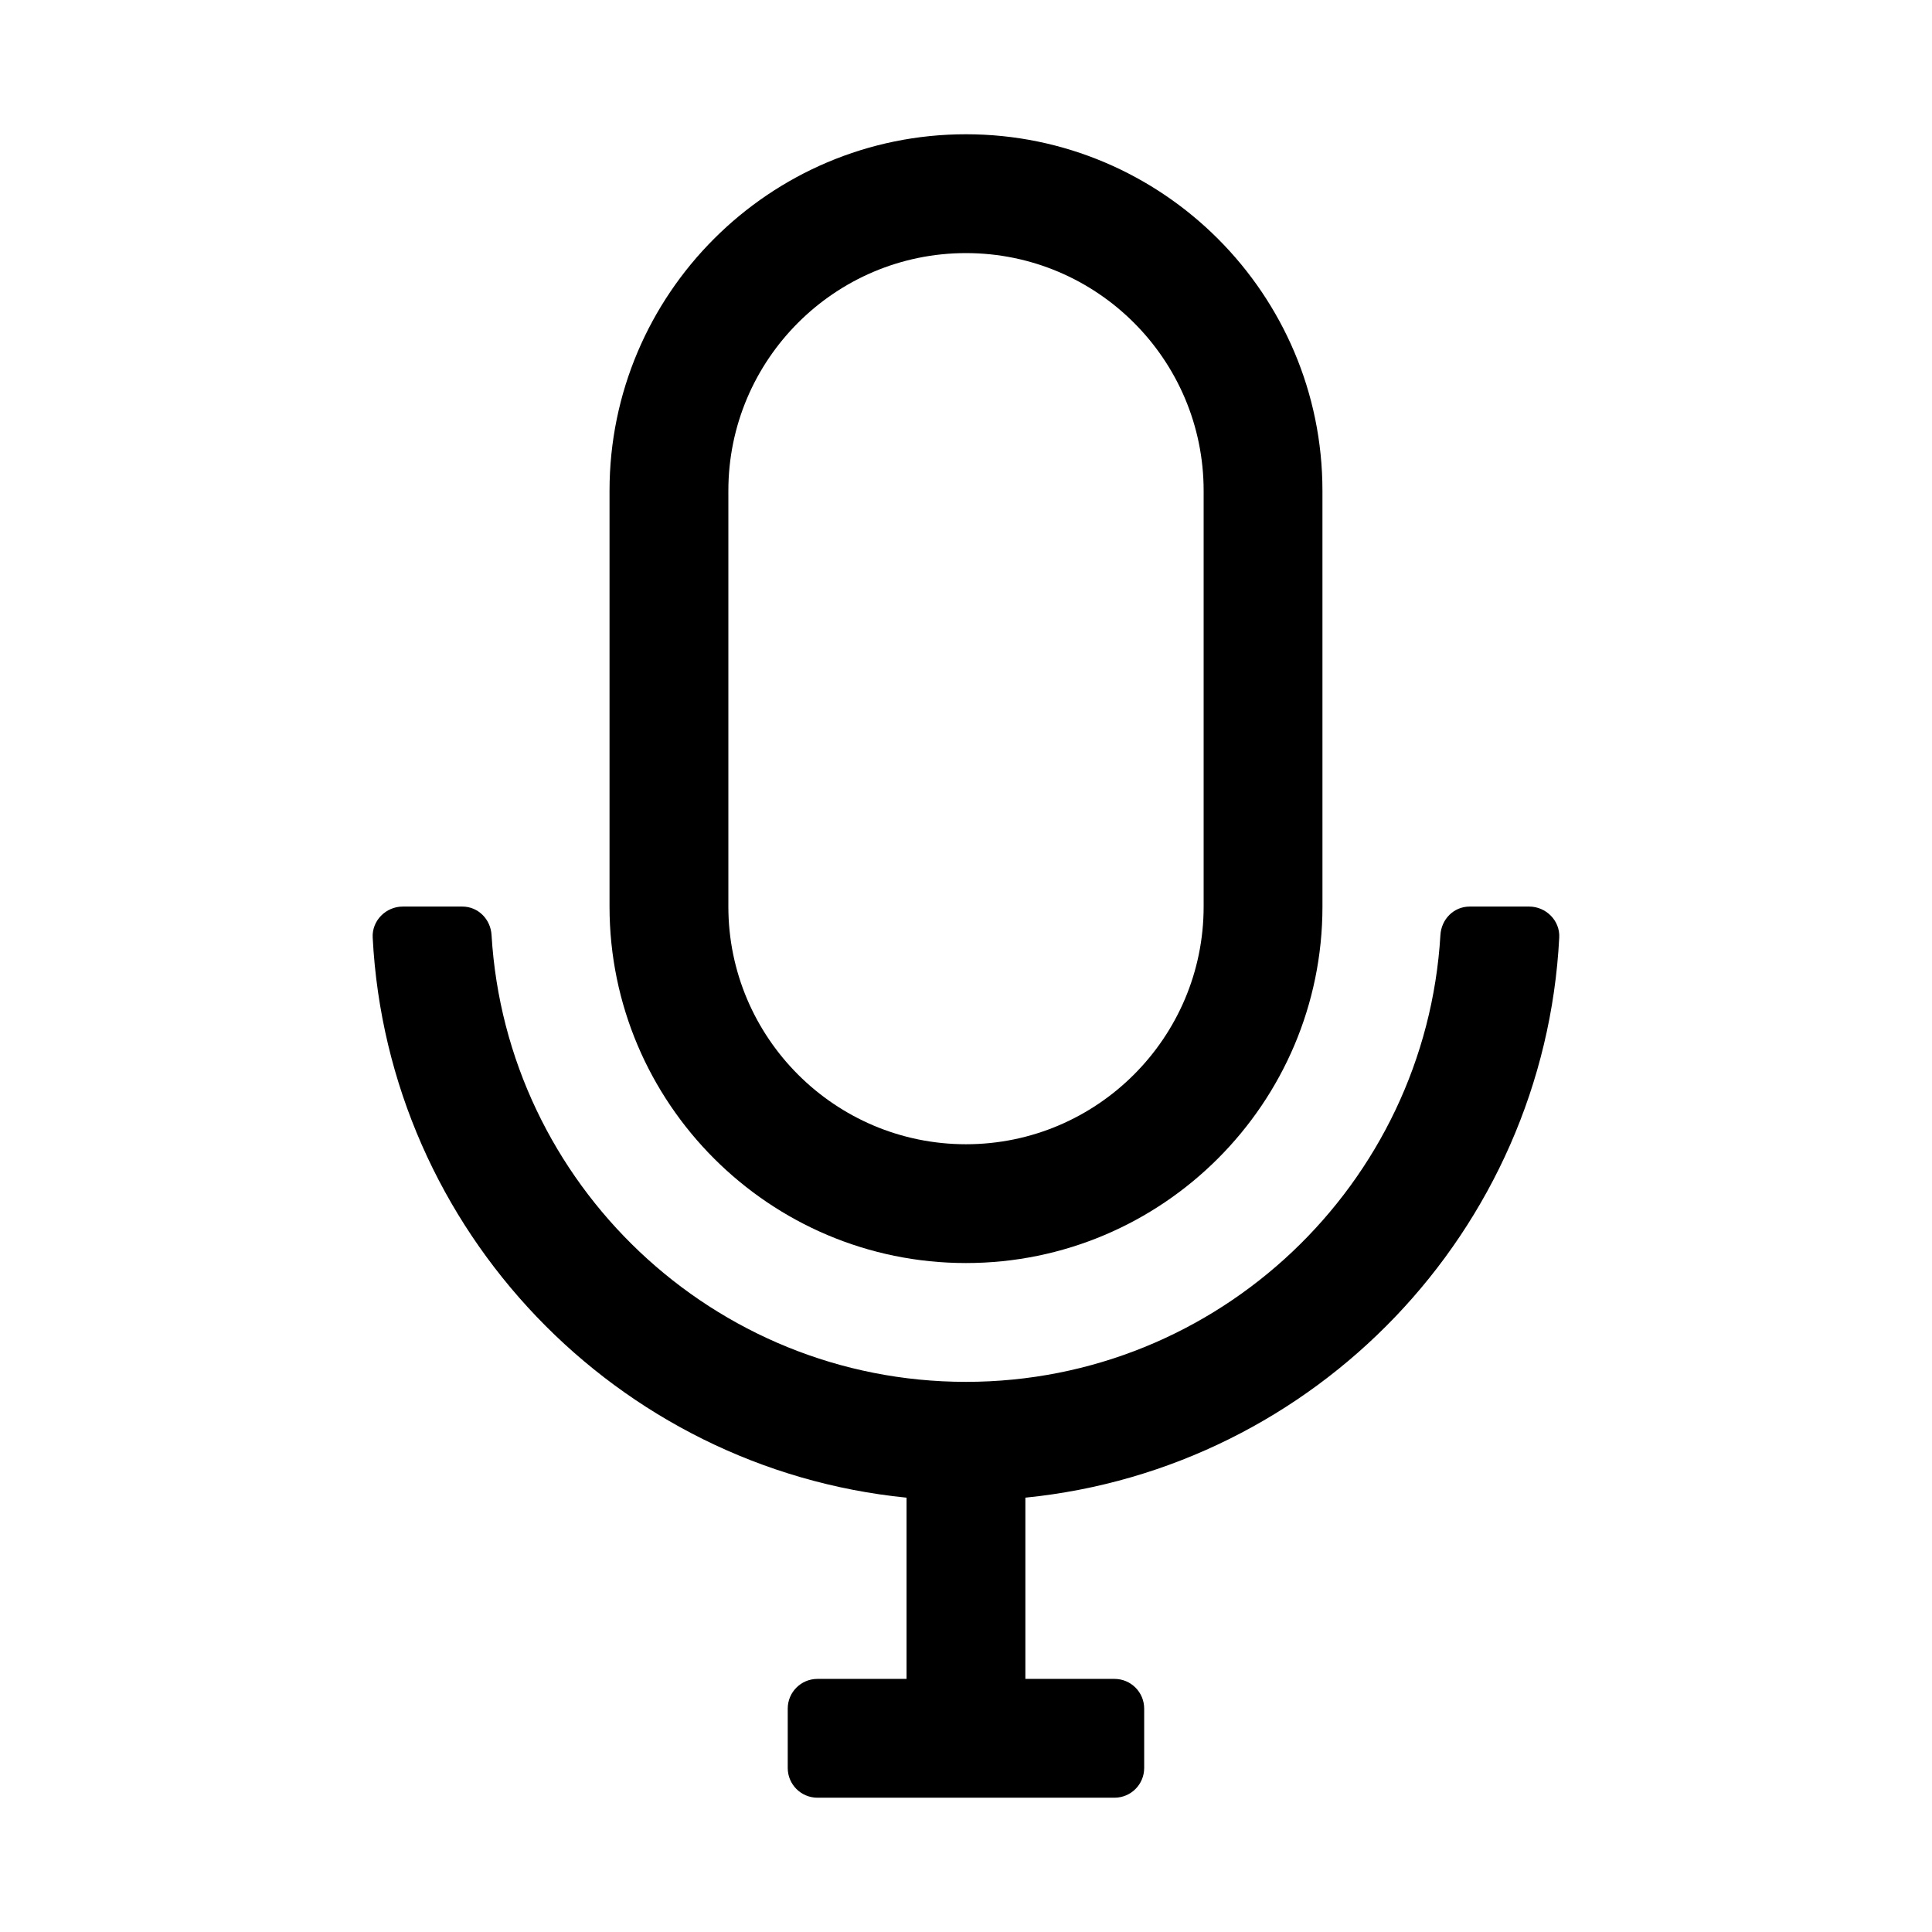
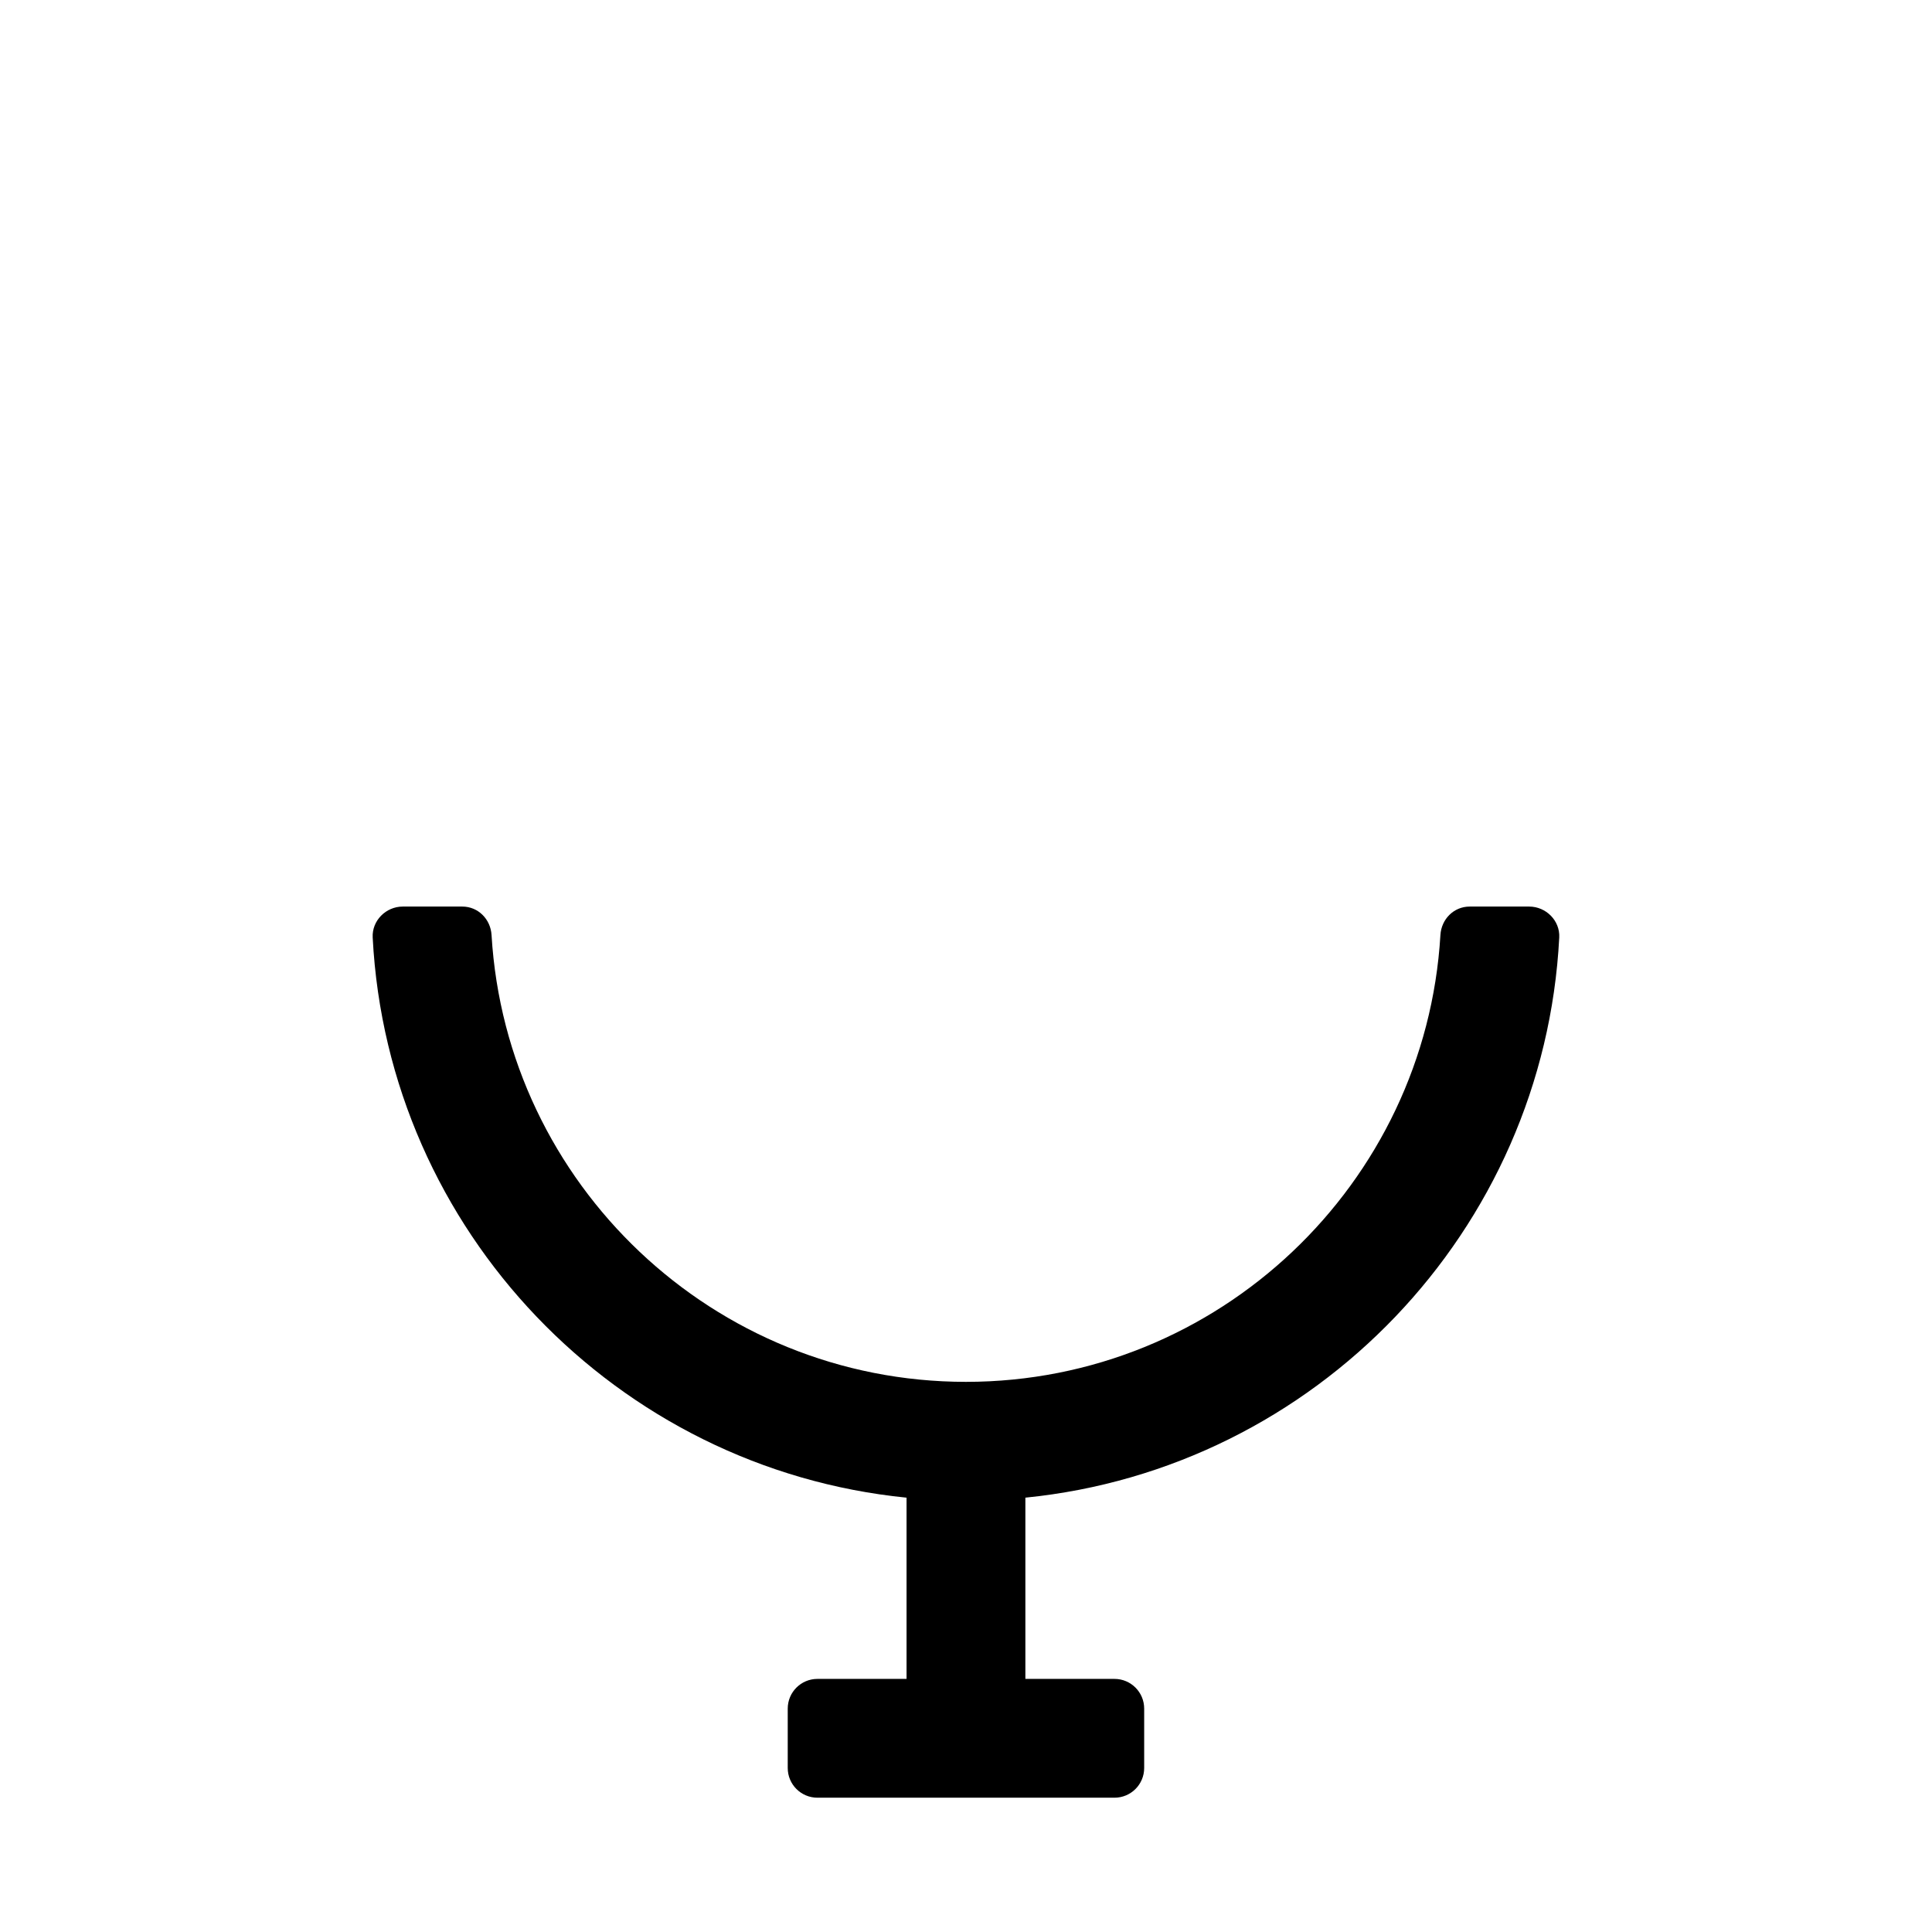
<svg xmlns="http://www.w3.org/2000/svg" fill="#000000" width="800px" height="800px" version="1.1" viewBox="144 144 512 512">
  <g>
-     <path d="m400 478.72c52.09 0 94.465-42.375 94.465-94.465l-0.004-110.21c0-52.09-42.375-94.465-94.465-94.465s-94.465 42.375-94.465 94.465v110.21c0.004 52.09 42.375 94.465 94.469 94.465zm-62.977-204.67c0-34.734 28.25-62.977 62.977-62.977s62.977 28.242 62.977 62.977v110.21c0 34.734-28.25 62.977-62.977 62.977s-62.977-28.242-62.977-62.977z" />
    <path d="m549.26 384.25h-15.785c-4.211 0-7.5 3.344-7.75 7.547-3.918 65.949-58.812 118.41-125.73 118.41s-121.81-52.457-125.73-118.41c-0.25-4.199-3.539-7.547-7.75-7.547h-15.785c-4.465 0-8.195 3.738-7.965 8.199 4.008 77.762 64.715 140.78 141.48 148.45v48.027h-23.617c-4.348 0-7.871 3.523-7.871 7.871v15.742c0 4.348 3.523 7.871 7.871 7.871h78.719c4.348 0 7.871-3.523 7.871-7.871v-15.742c0-4.348-3.523-7.871-7.871-7.871h-23.613v-48.031c76.77-7.66 137.48-70.68 141.48-148.45 0.23-4.457-3.5-8.195-7.965-8.195z" />
  </g>
</svg>